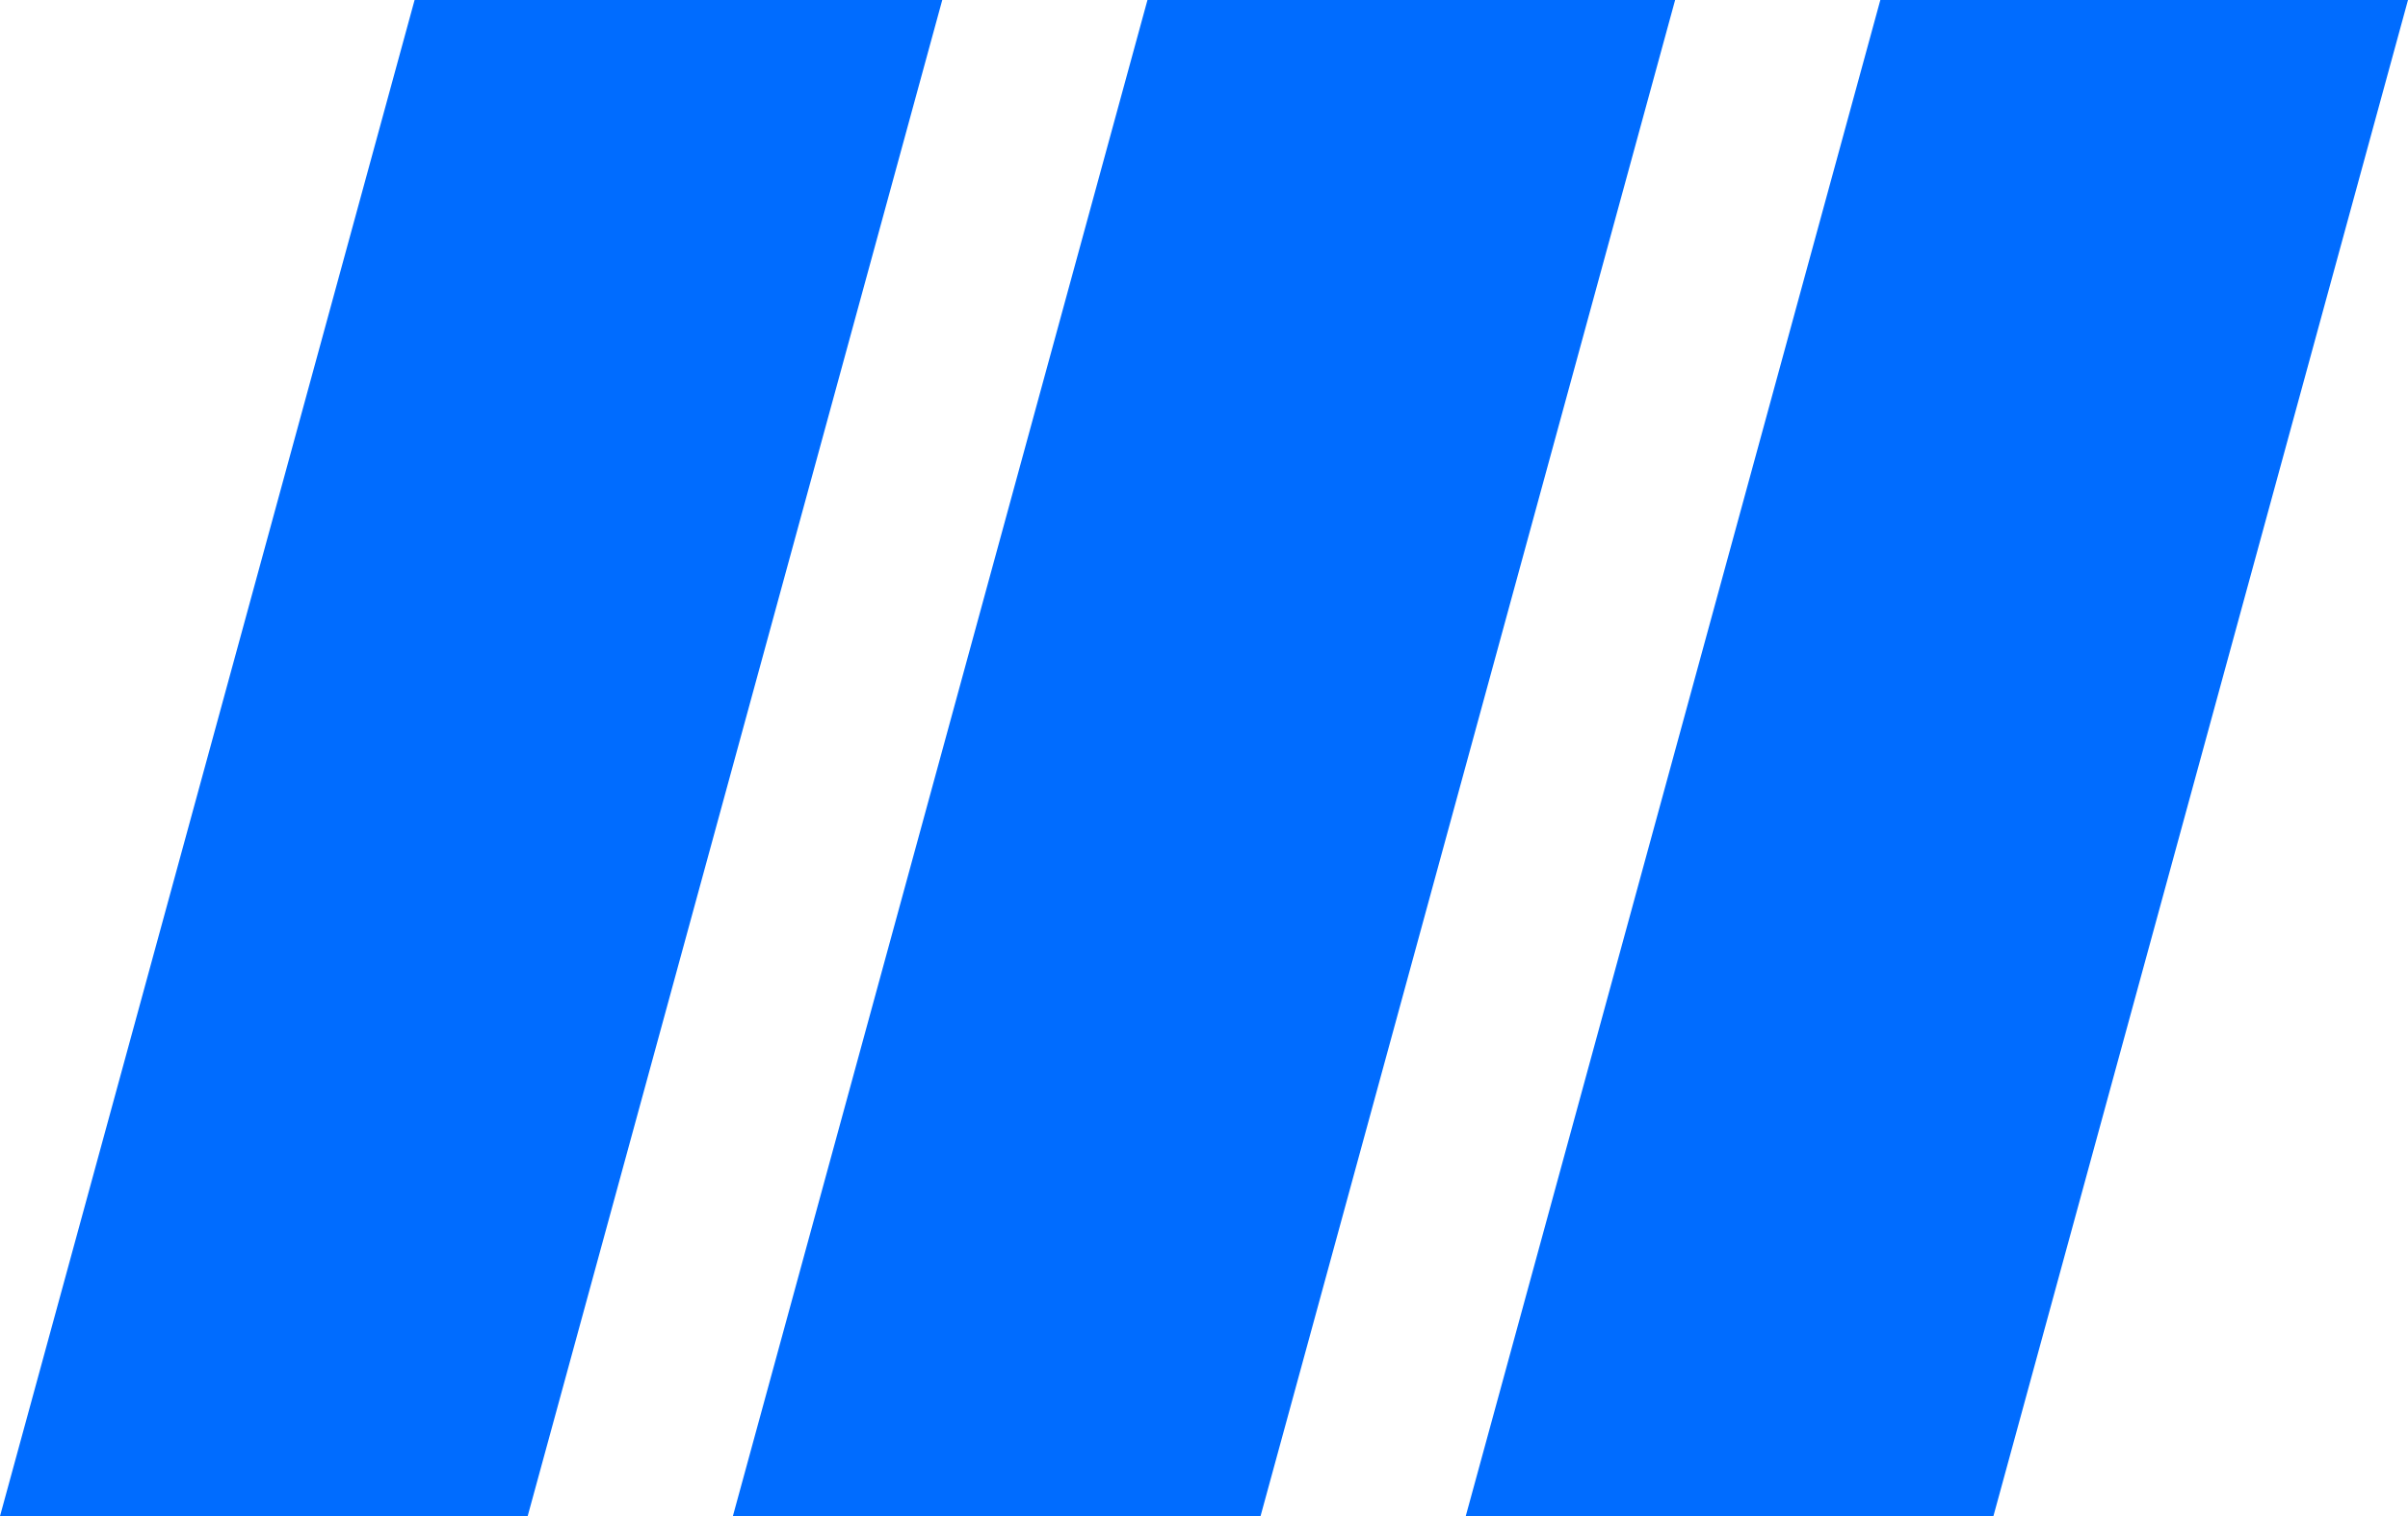
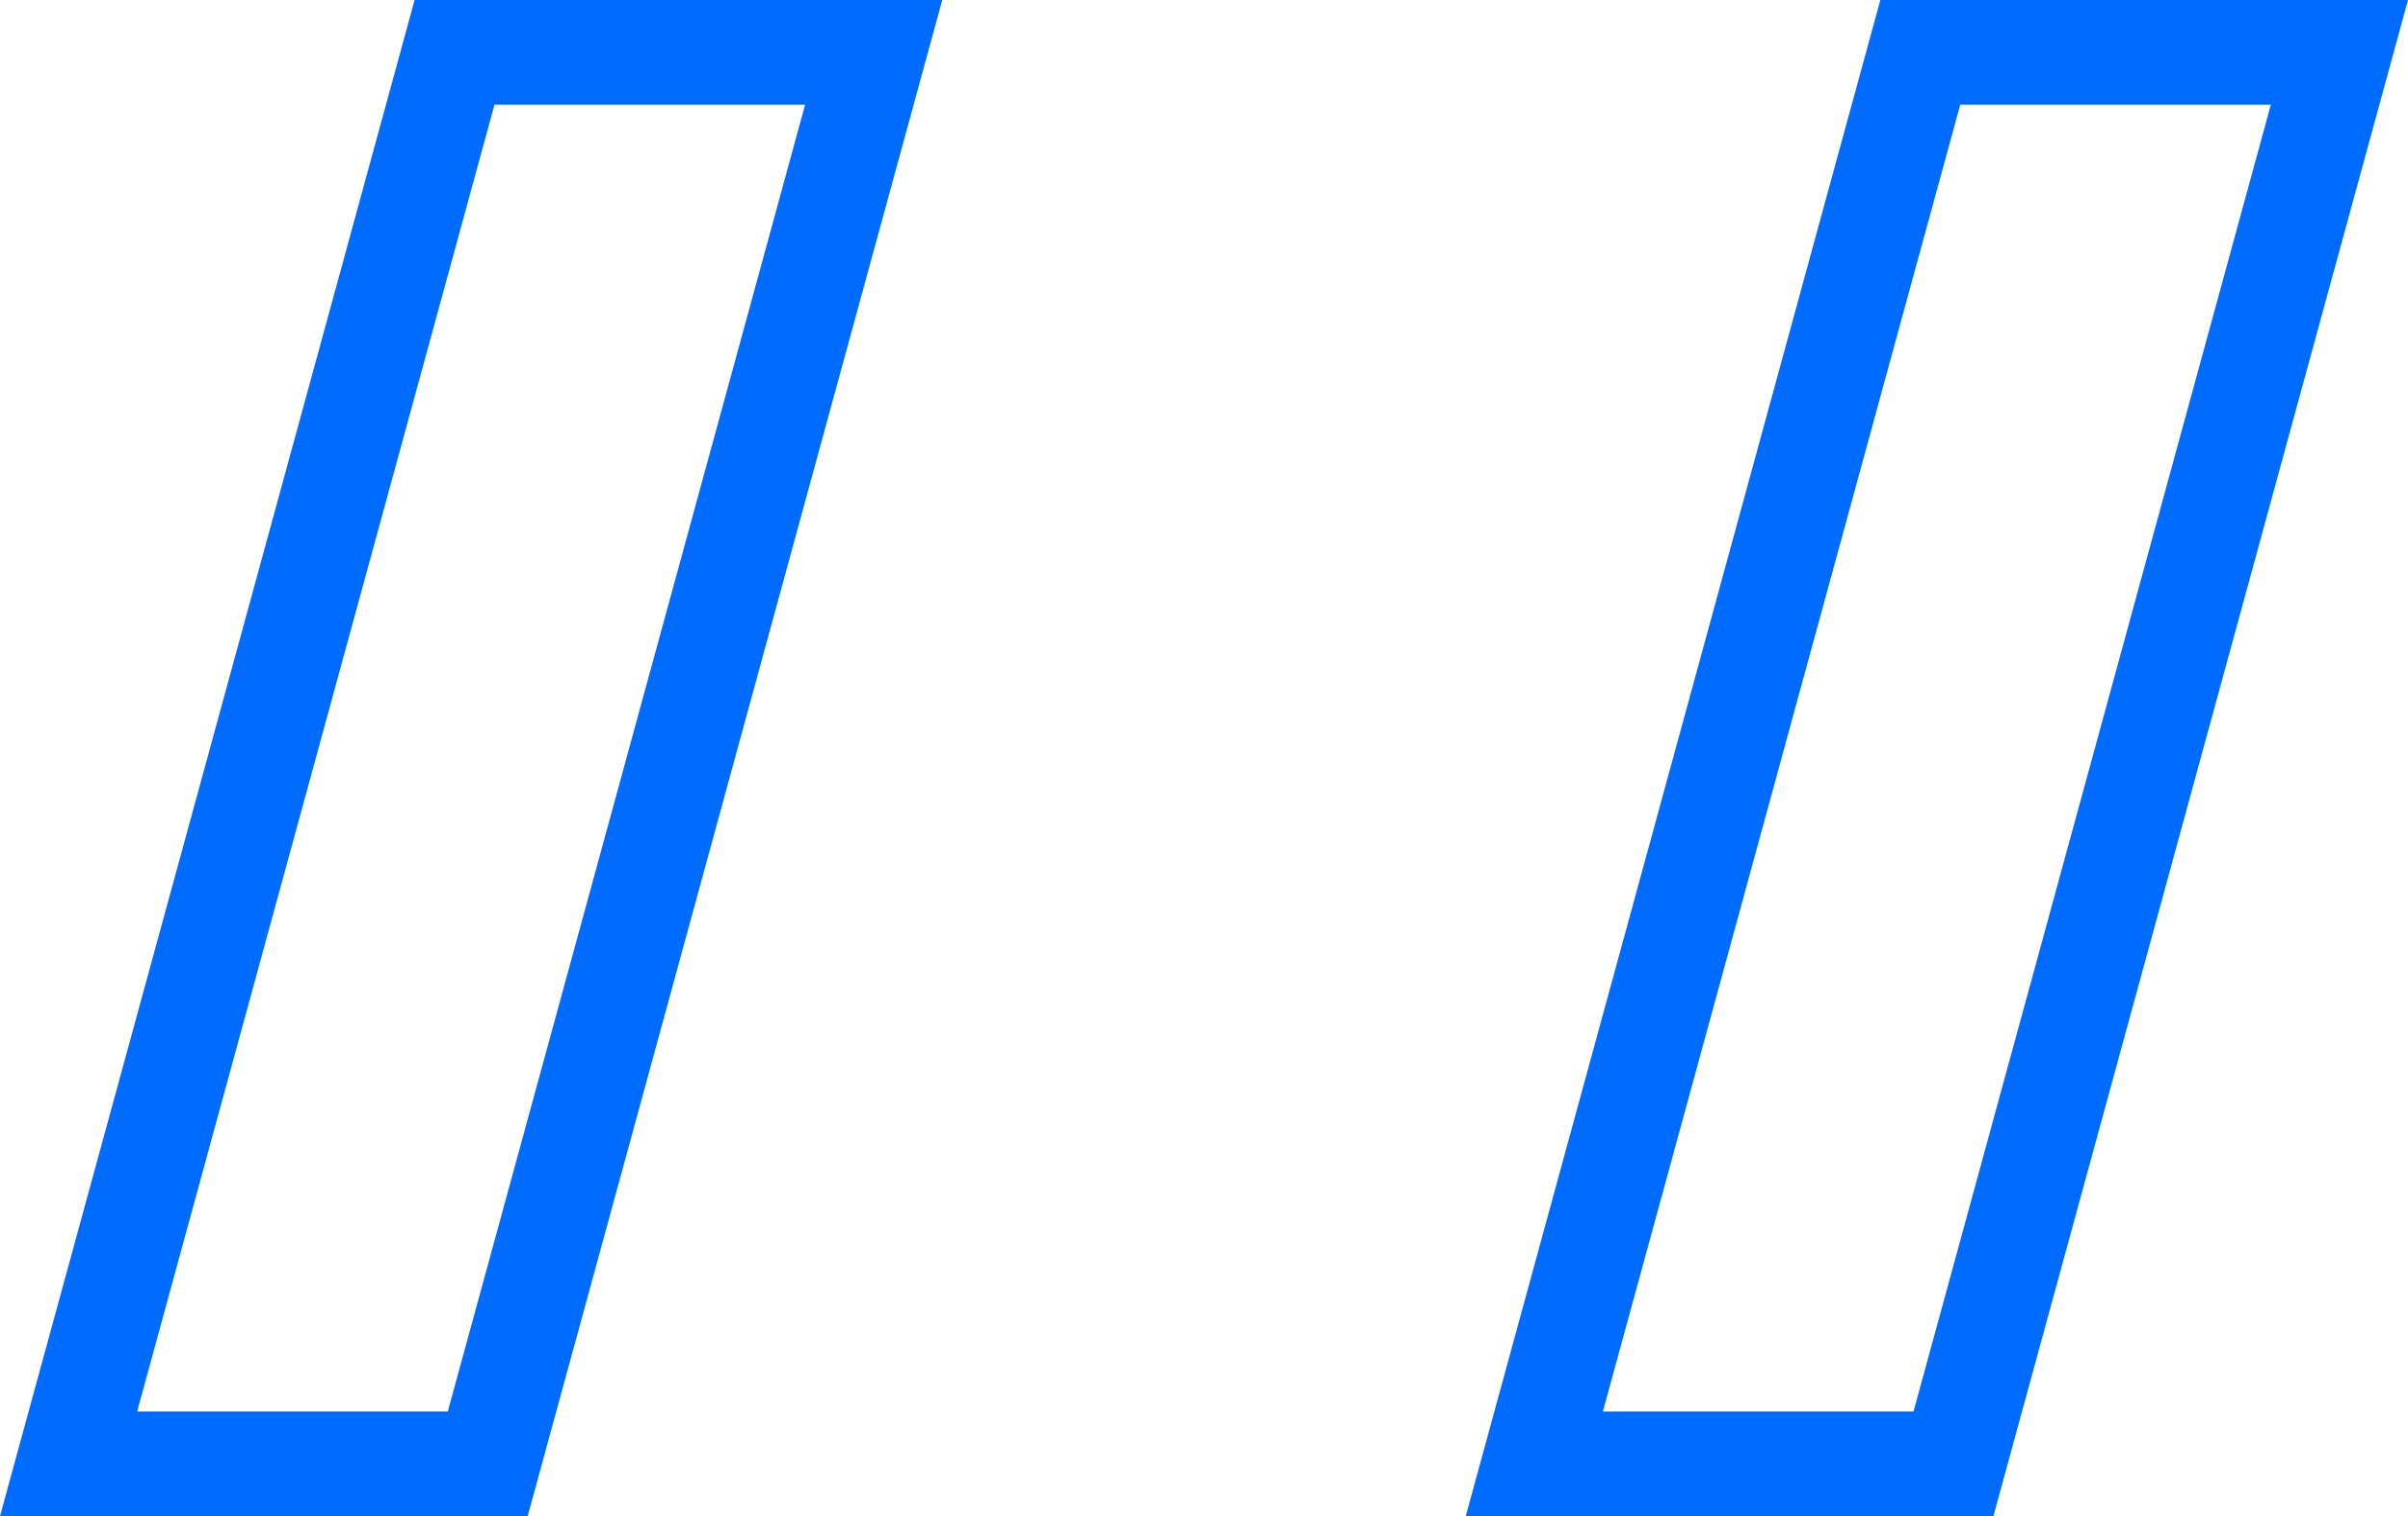
<svg xmlns="http://www.w3.org/2000/svg" width="23" height="14.482" viewBox="0 0 23 14.482">
  <g id="Group_29" data-name="Group 29" transform="translate(-55 -1121.518)">
    <g id="Path_25" data-name="Path 25" transform="translate(55 1121.518)" fill="#006cff">
-       <path d="M 4.658 13.982 L 0.655 13.982 L 4.342 0.5 L 8.345 0.5 L 4.658 13.982 Z" stroke="none" />
      <path d="M 4.723 1 L 1.31 13.482 L 4.277 13.482 L 7.69 1 L 4.723 1 M 3.96 -3.814697265625e-06 L 9 -3.814697265625e-06 L 5.04 14.482 L 0 14.482 L 3.96 -3.814697265625e-06 Z" stroke="none" fill="#006cff" />
    </g>
    <g id="Path_24" data-name="Path 24" transform="translate(62 1121.518)" fill="#006cff">
-       <path d="M 4.658 13.982 L 0.655 13.982 L 4.342 0.5 L 8.345 0.5 L 4.658 13.982 Z" stroke="none" />
-       <path d="M 4.723 1 L 1.31 13.482 L 4.277 13.482 L 7.69 1 L 4.723 1 M 3.96 -3.814697265625e-06 L 9 -3.814697265625e-06 L 5.04 14.482 L 0 14.482 L 3.96 -3.814697265625e-06 Z" stroke="none" fill="#006cff" />
-     </g>
+       </g>
    <g id="Path_23" data-name="Path 23" transform="translate(69 1121.518)" fill="#006cff">
-       <path d="M 4.658 13.982 L 0.655 13.982 L 4.342 0.5 L 8.345 0.5 L 4.658 13.982 Z" stroke="none" />
      <path d="M 4.723 1 L 1.31 13.482 L 4.277 13.482 L 7.69 1 L 4.723 1 M 3.96 -3.814697265625e-06 L 9 -3.814697265625e-06 L 5.04 14.482 L 0 14.482 L 3.96 -3.814697265625e-06 Z" stroke="none" fill="#006cff" />
    </g>
  </g>
</svg>